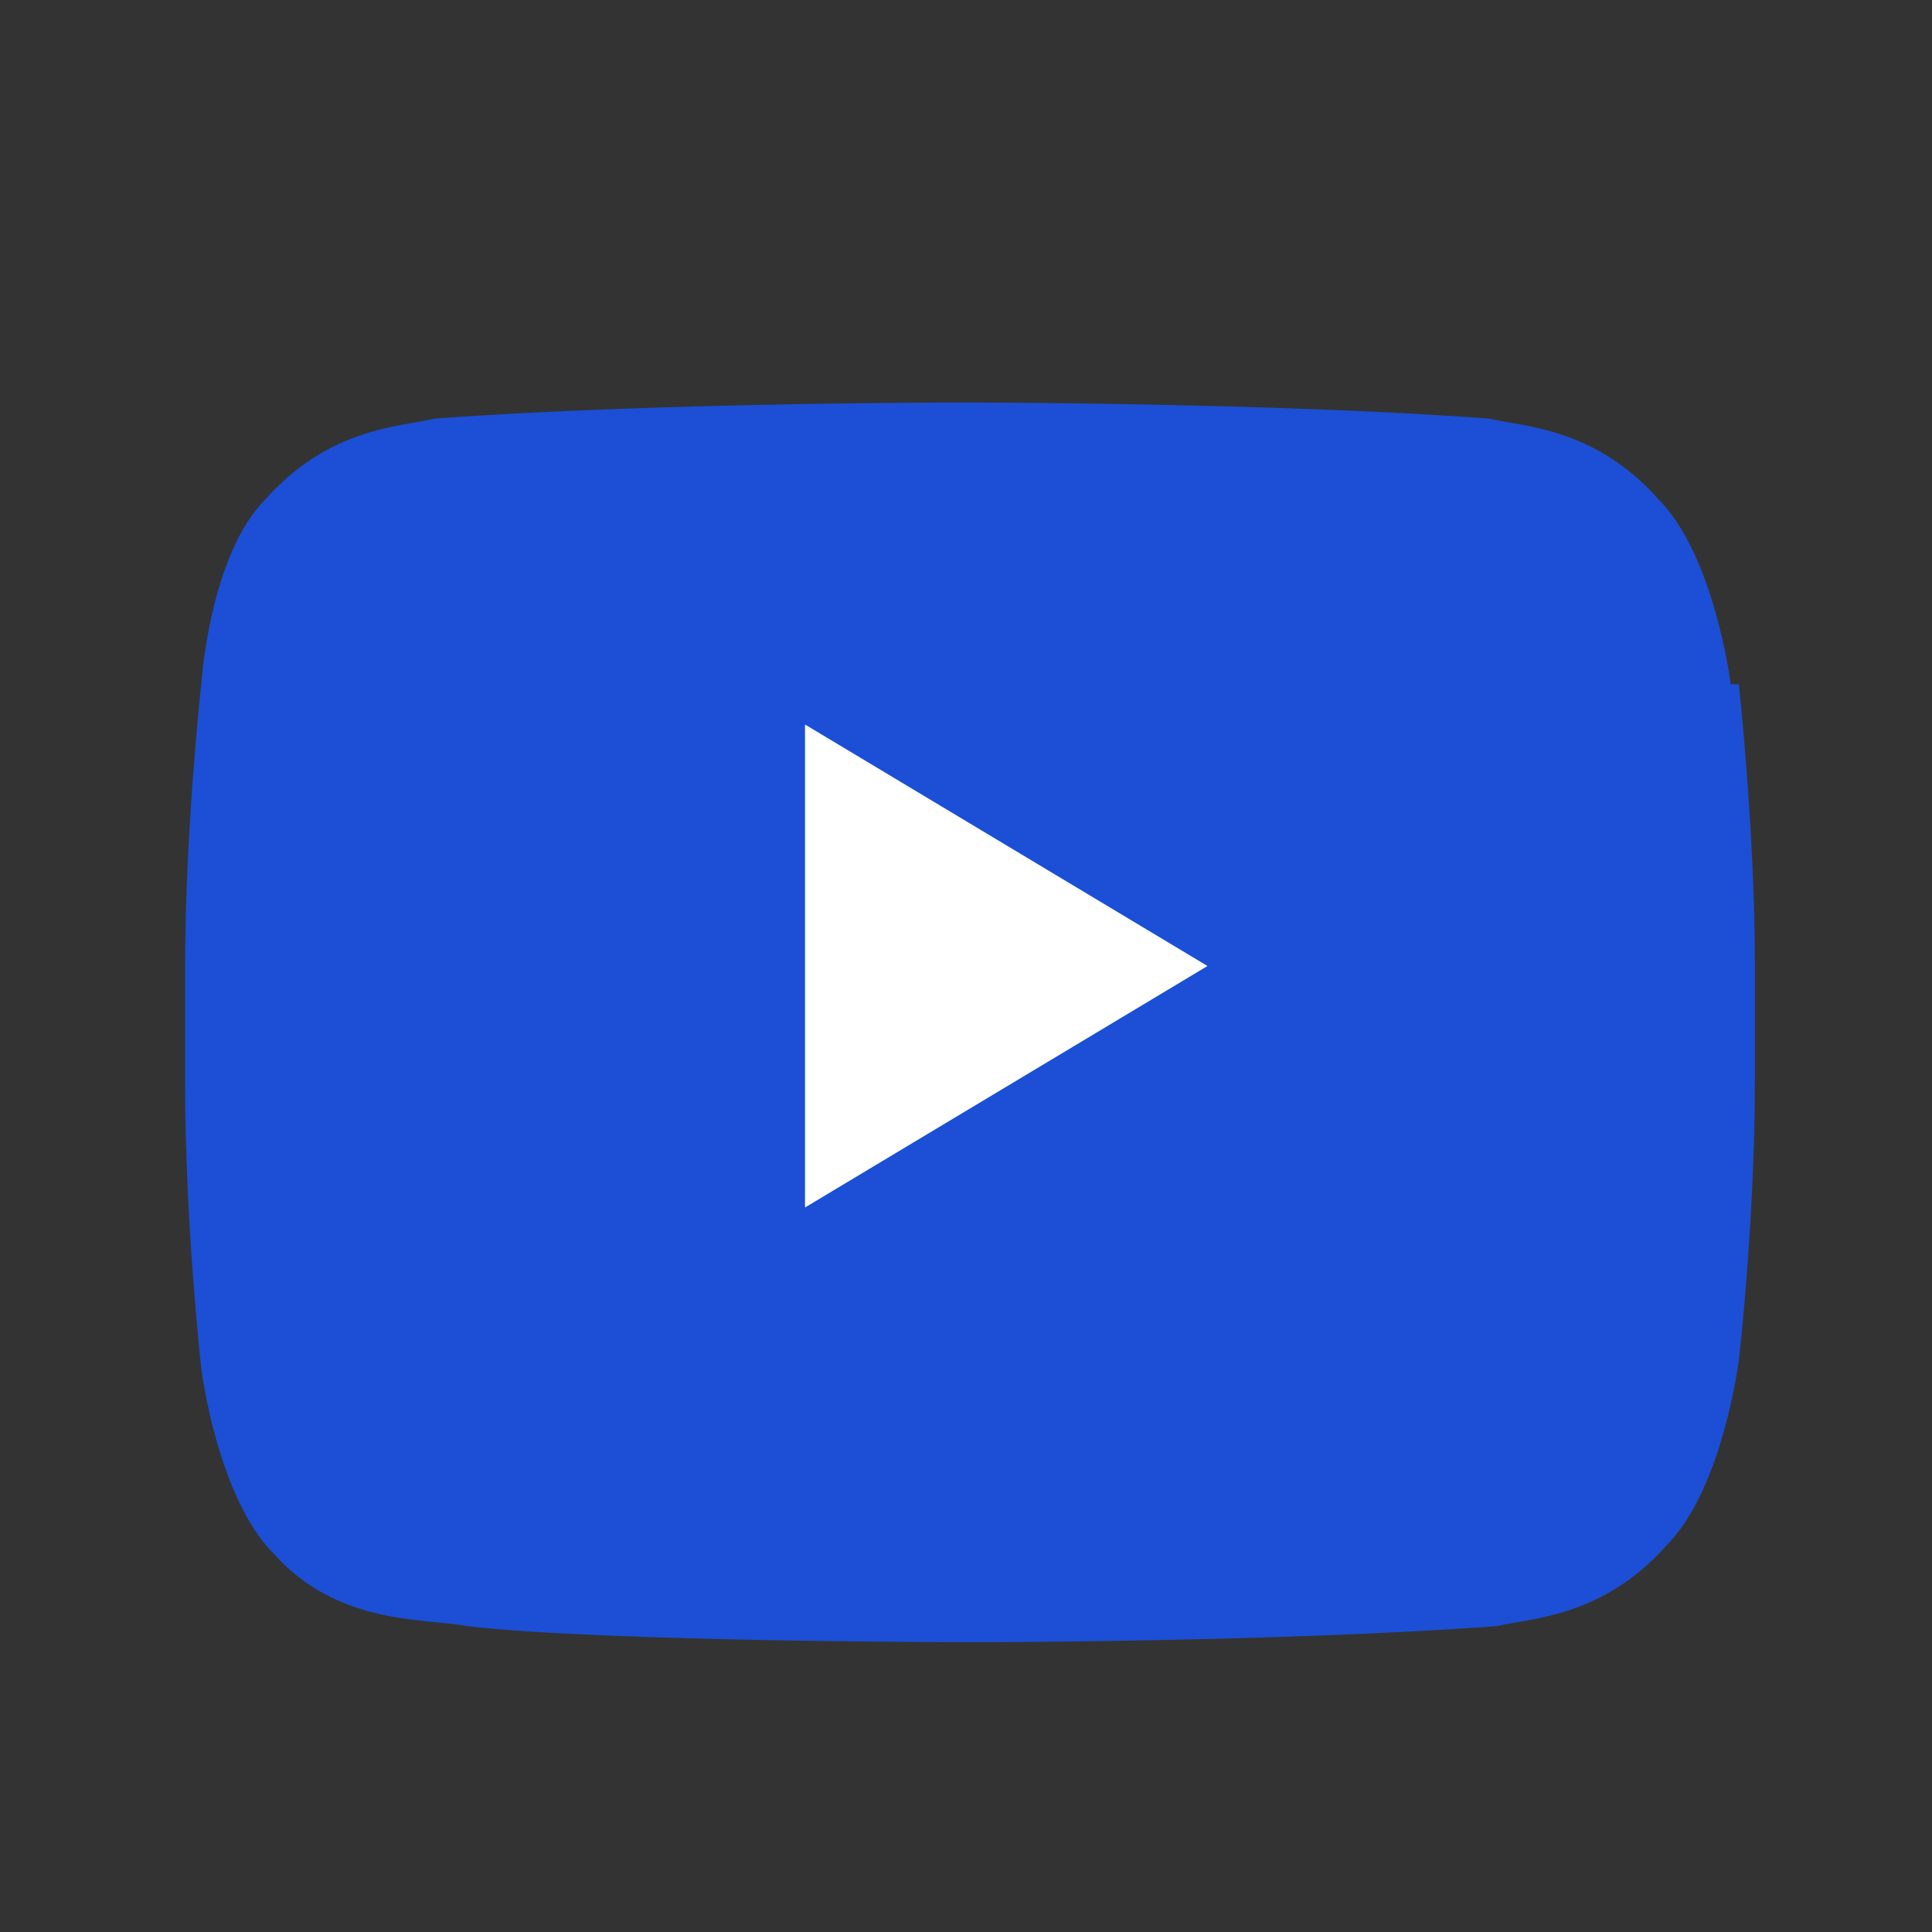
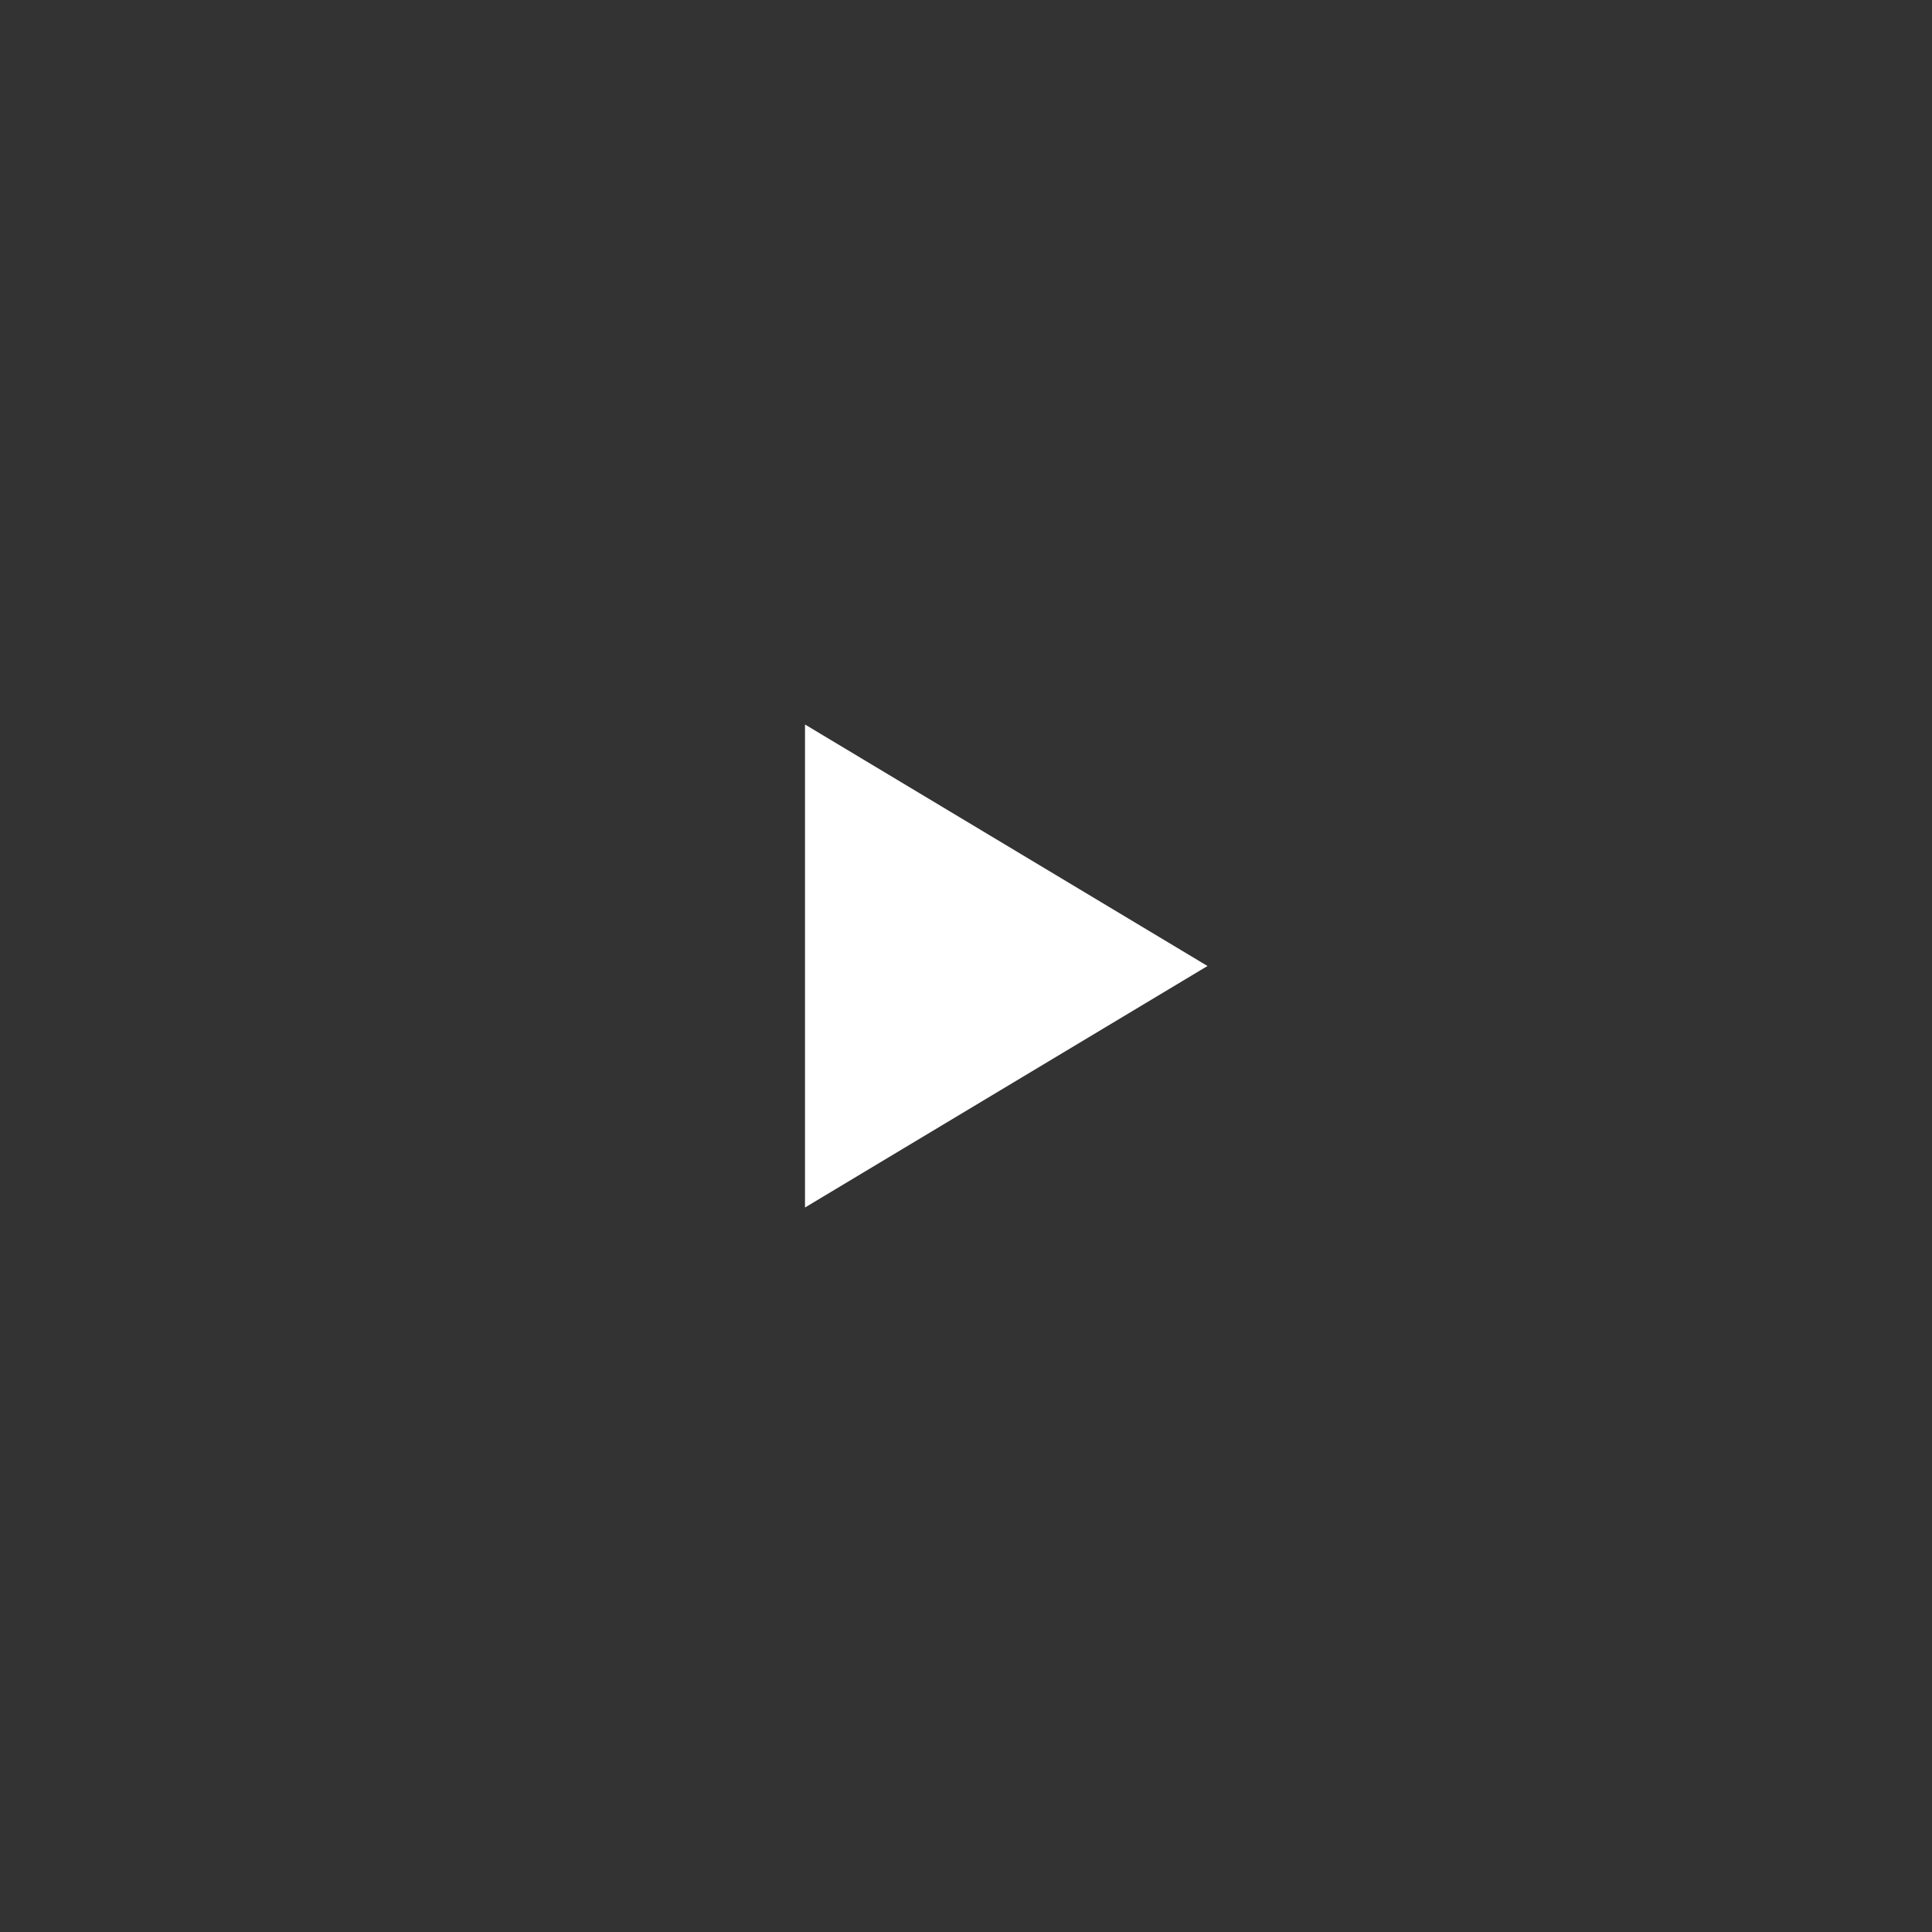
<svg xmlns="http://www.w3.org/2000/svg" width="24" height="24" viewBox="0 0 24 24" fill="none">
  <rect x="0" y="0" width="24" height="24" fill="#333333" stroke="none" />
-   <path d="M21.5 8.5s-.2-1.6-.9-2.3c-.8-.9-1.7-.9-2.1-1C15.8 5 12 5 12 5h-.1s-3.8 0-6.5.2c-.4.1-1.3.1-2.1 1C2.6 6.9 2.5 8.5 2.5 8.5S2.3 10.3 2.3 12v1.5c0 1.7.2 3.5.2 3.5s.2 1.6.9 2.3c.8.9 1.9.8 2.4.9 1.7.2 6.3.2 6.3.2s3.8 0 6.5-.2c.4-.1 1.3-.1 2.1-1 .7-.7.9-2.3.9-2.3s.2-1.7.2-3.5V12c0-1.7-.2-3.5-.2-3.5Z" fill="#1c4fd5" />
-   <path d="m10 9 5 3-5 3V9Z" fill="#fff" />
+   <path d="m10 9 5 3-5 3Z" fill="#fff" />
</svg>